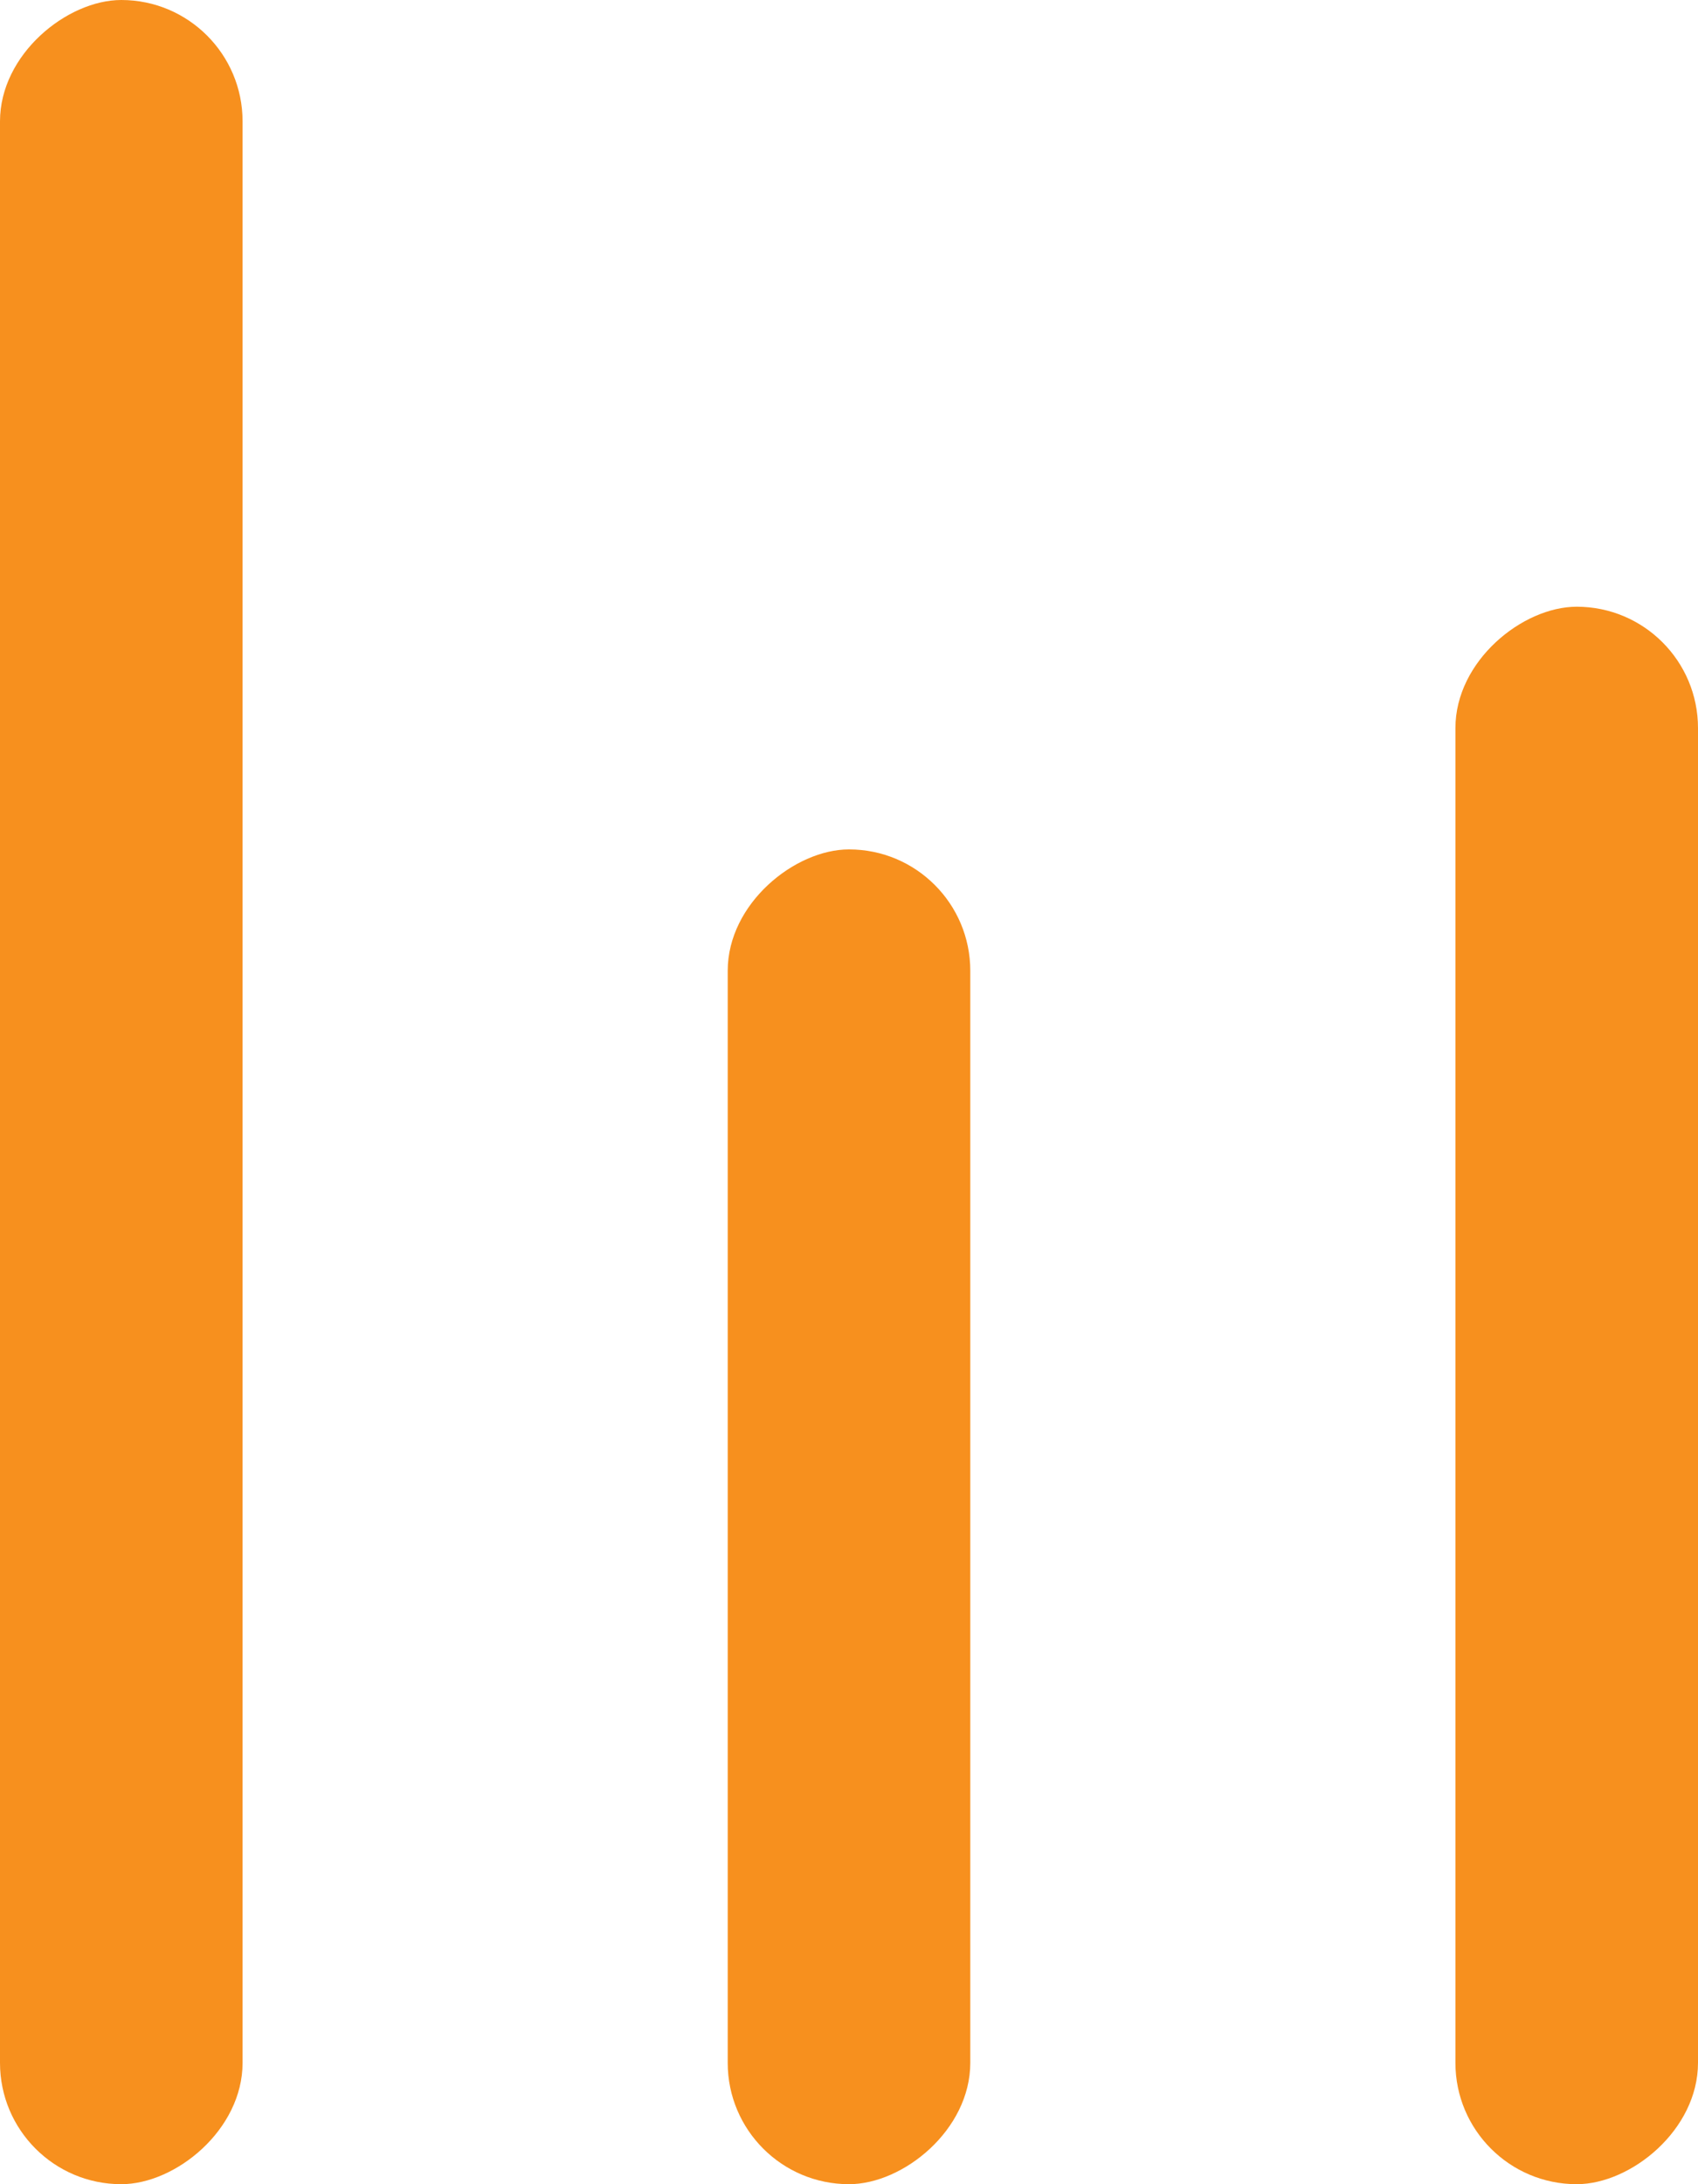
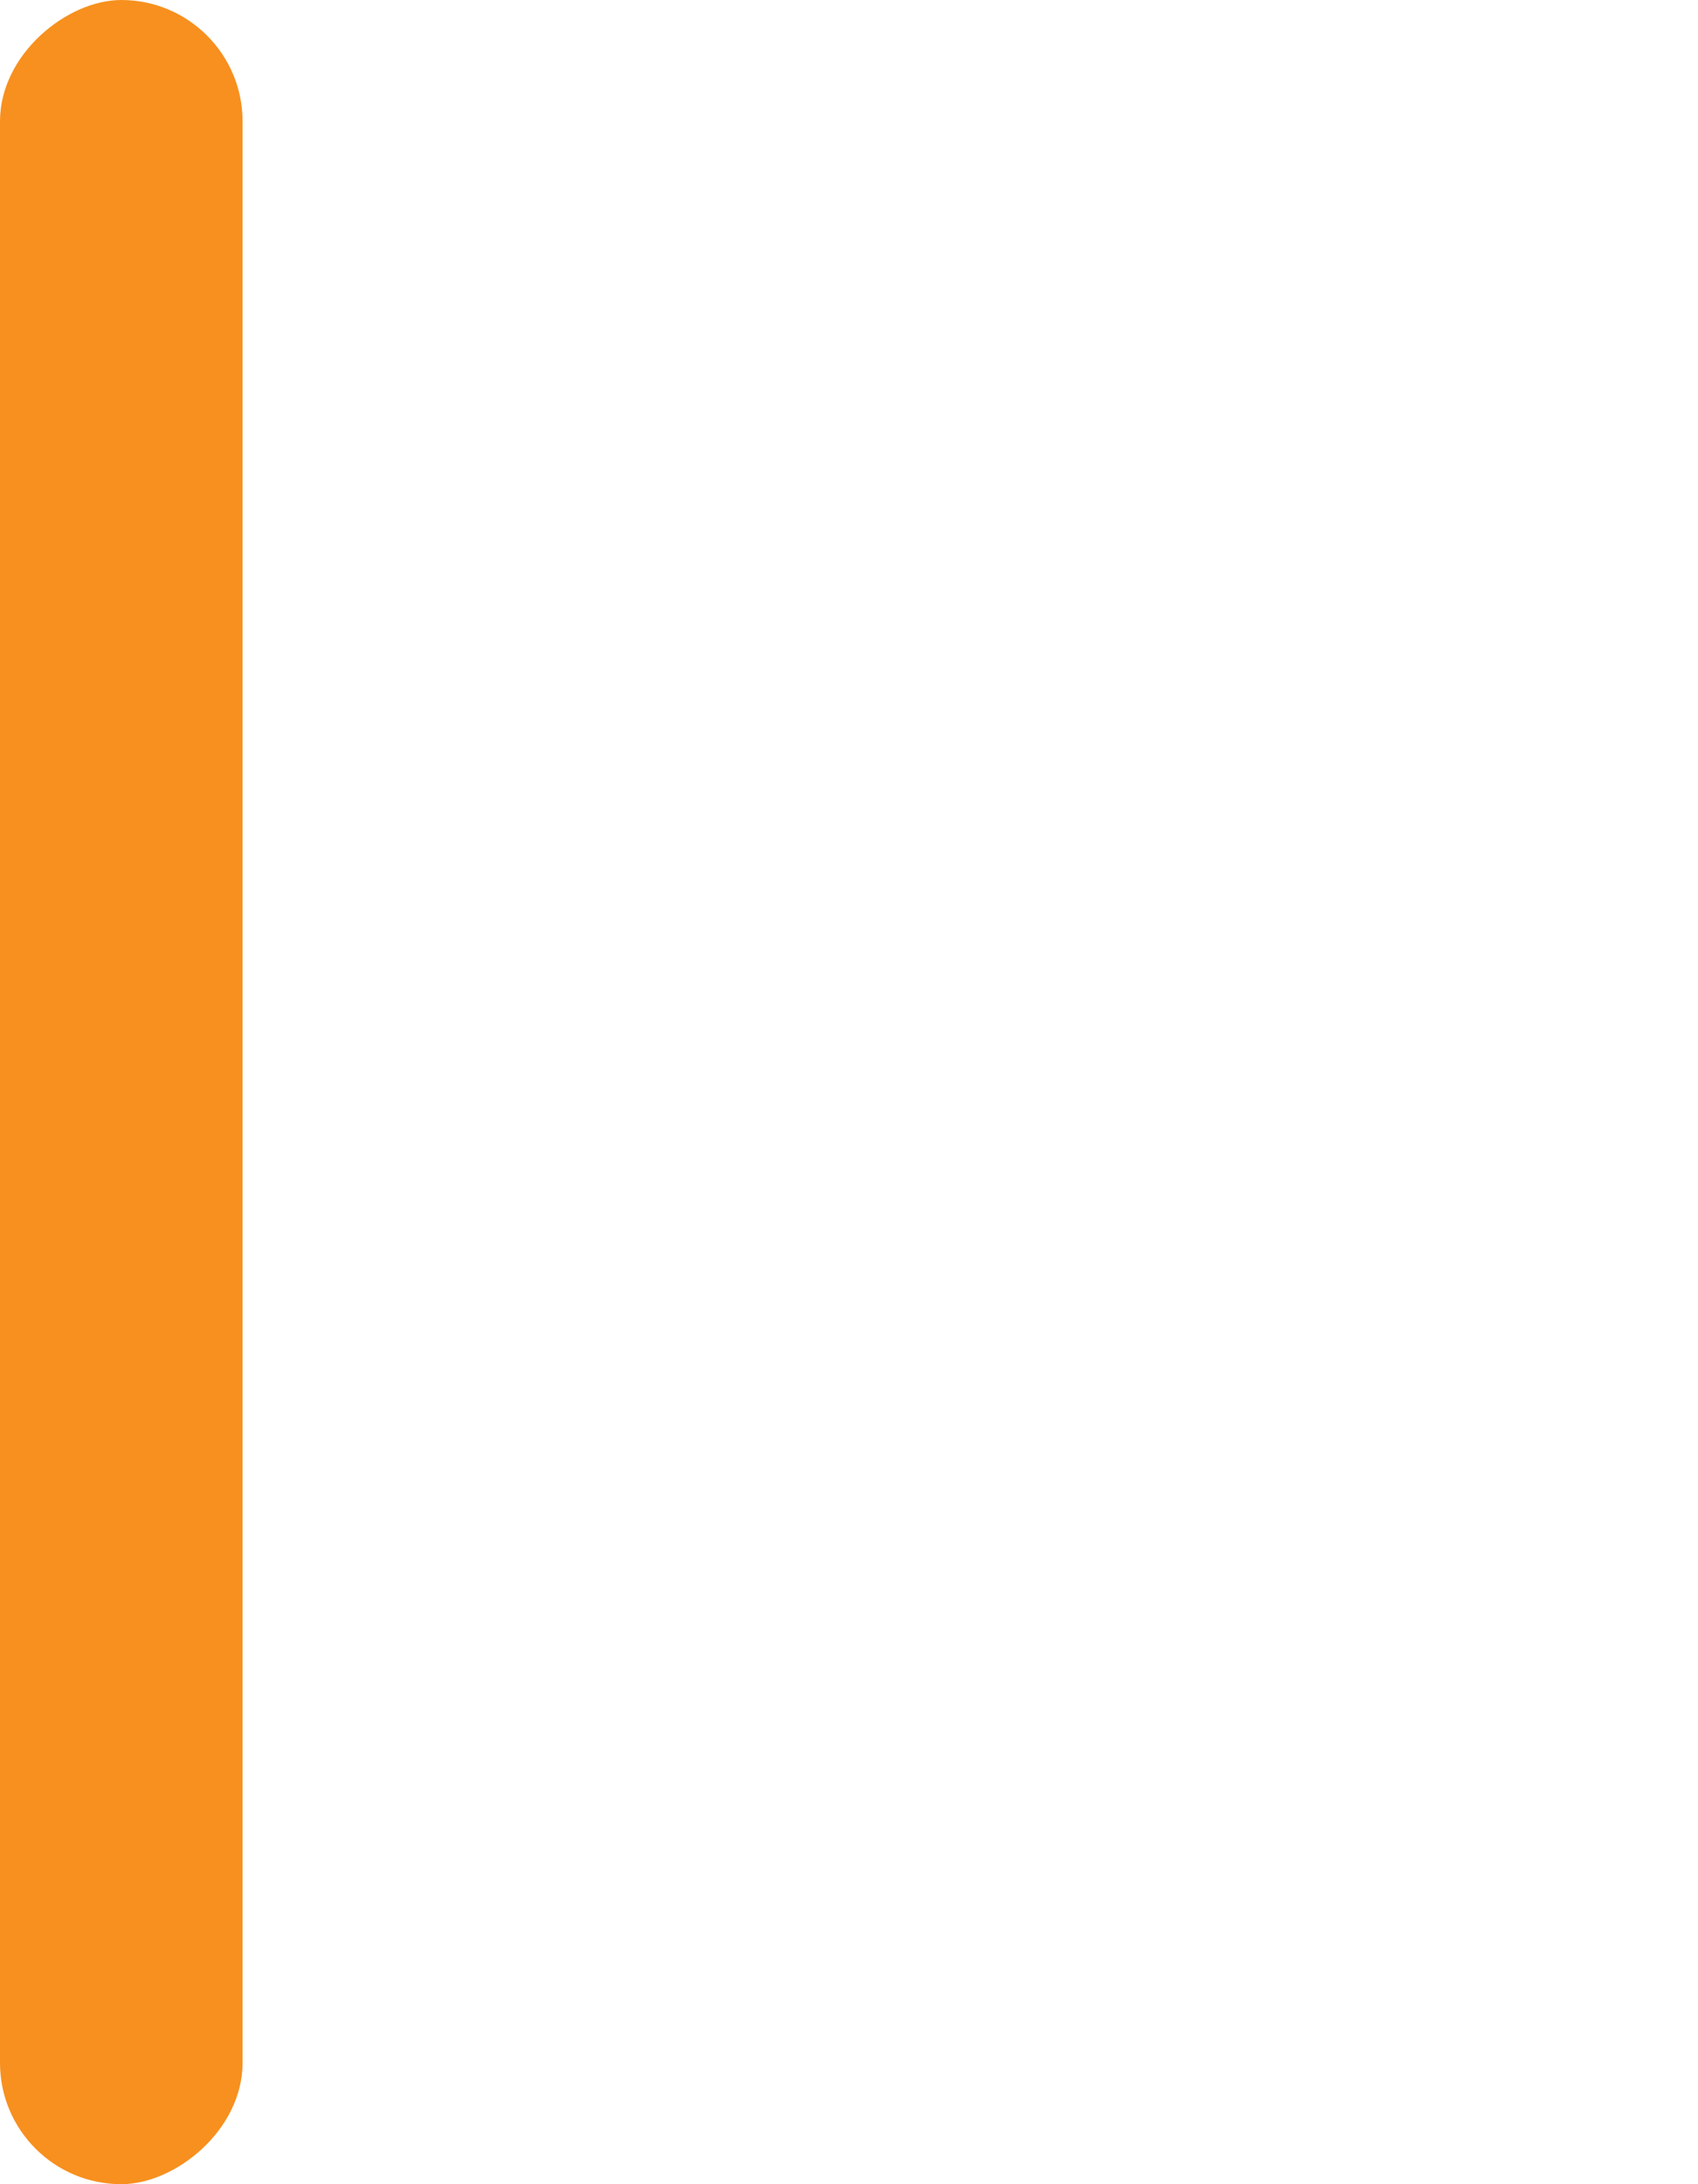
<svg xmlns="http://www.w3.org/2000/svg" width="14" height="18" viewBox="0 0 14 18" fill="none">
  <rect y="18" width="18" height="2" rx="1" transform="rotate(-90 0 18)" fill="#F7901E" />
-   <rect x="6" y="18" width="11" height="2" rx="1" transform="rotate(-90 6 18)" fill="#F7901E" />
-   <rect x="12" y="18" width="13" height="2" rx="1" transform="rotate(-90 12 18)" fill="#F7901E" />
</svg>